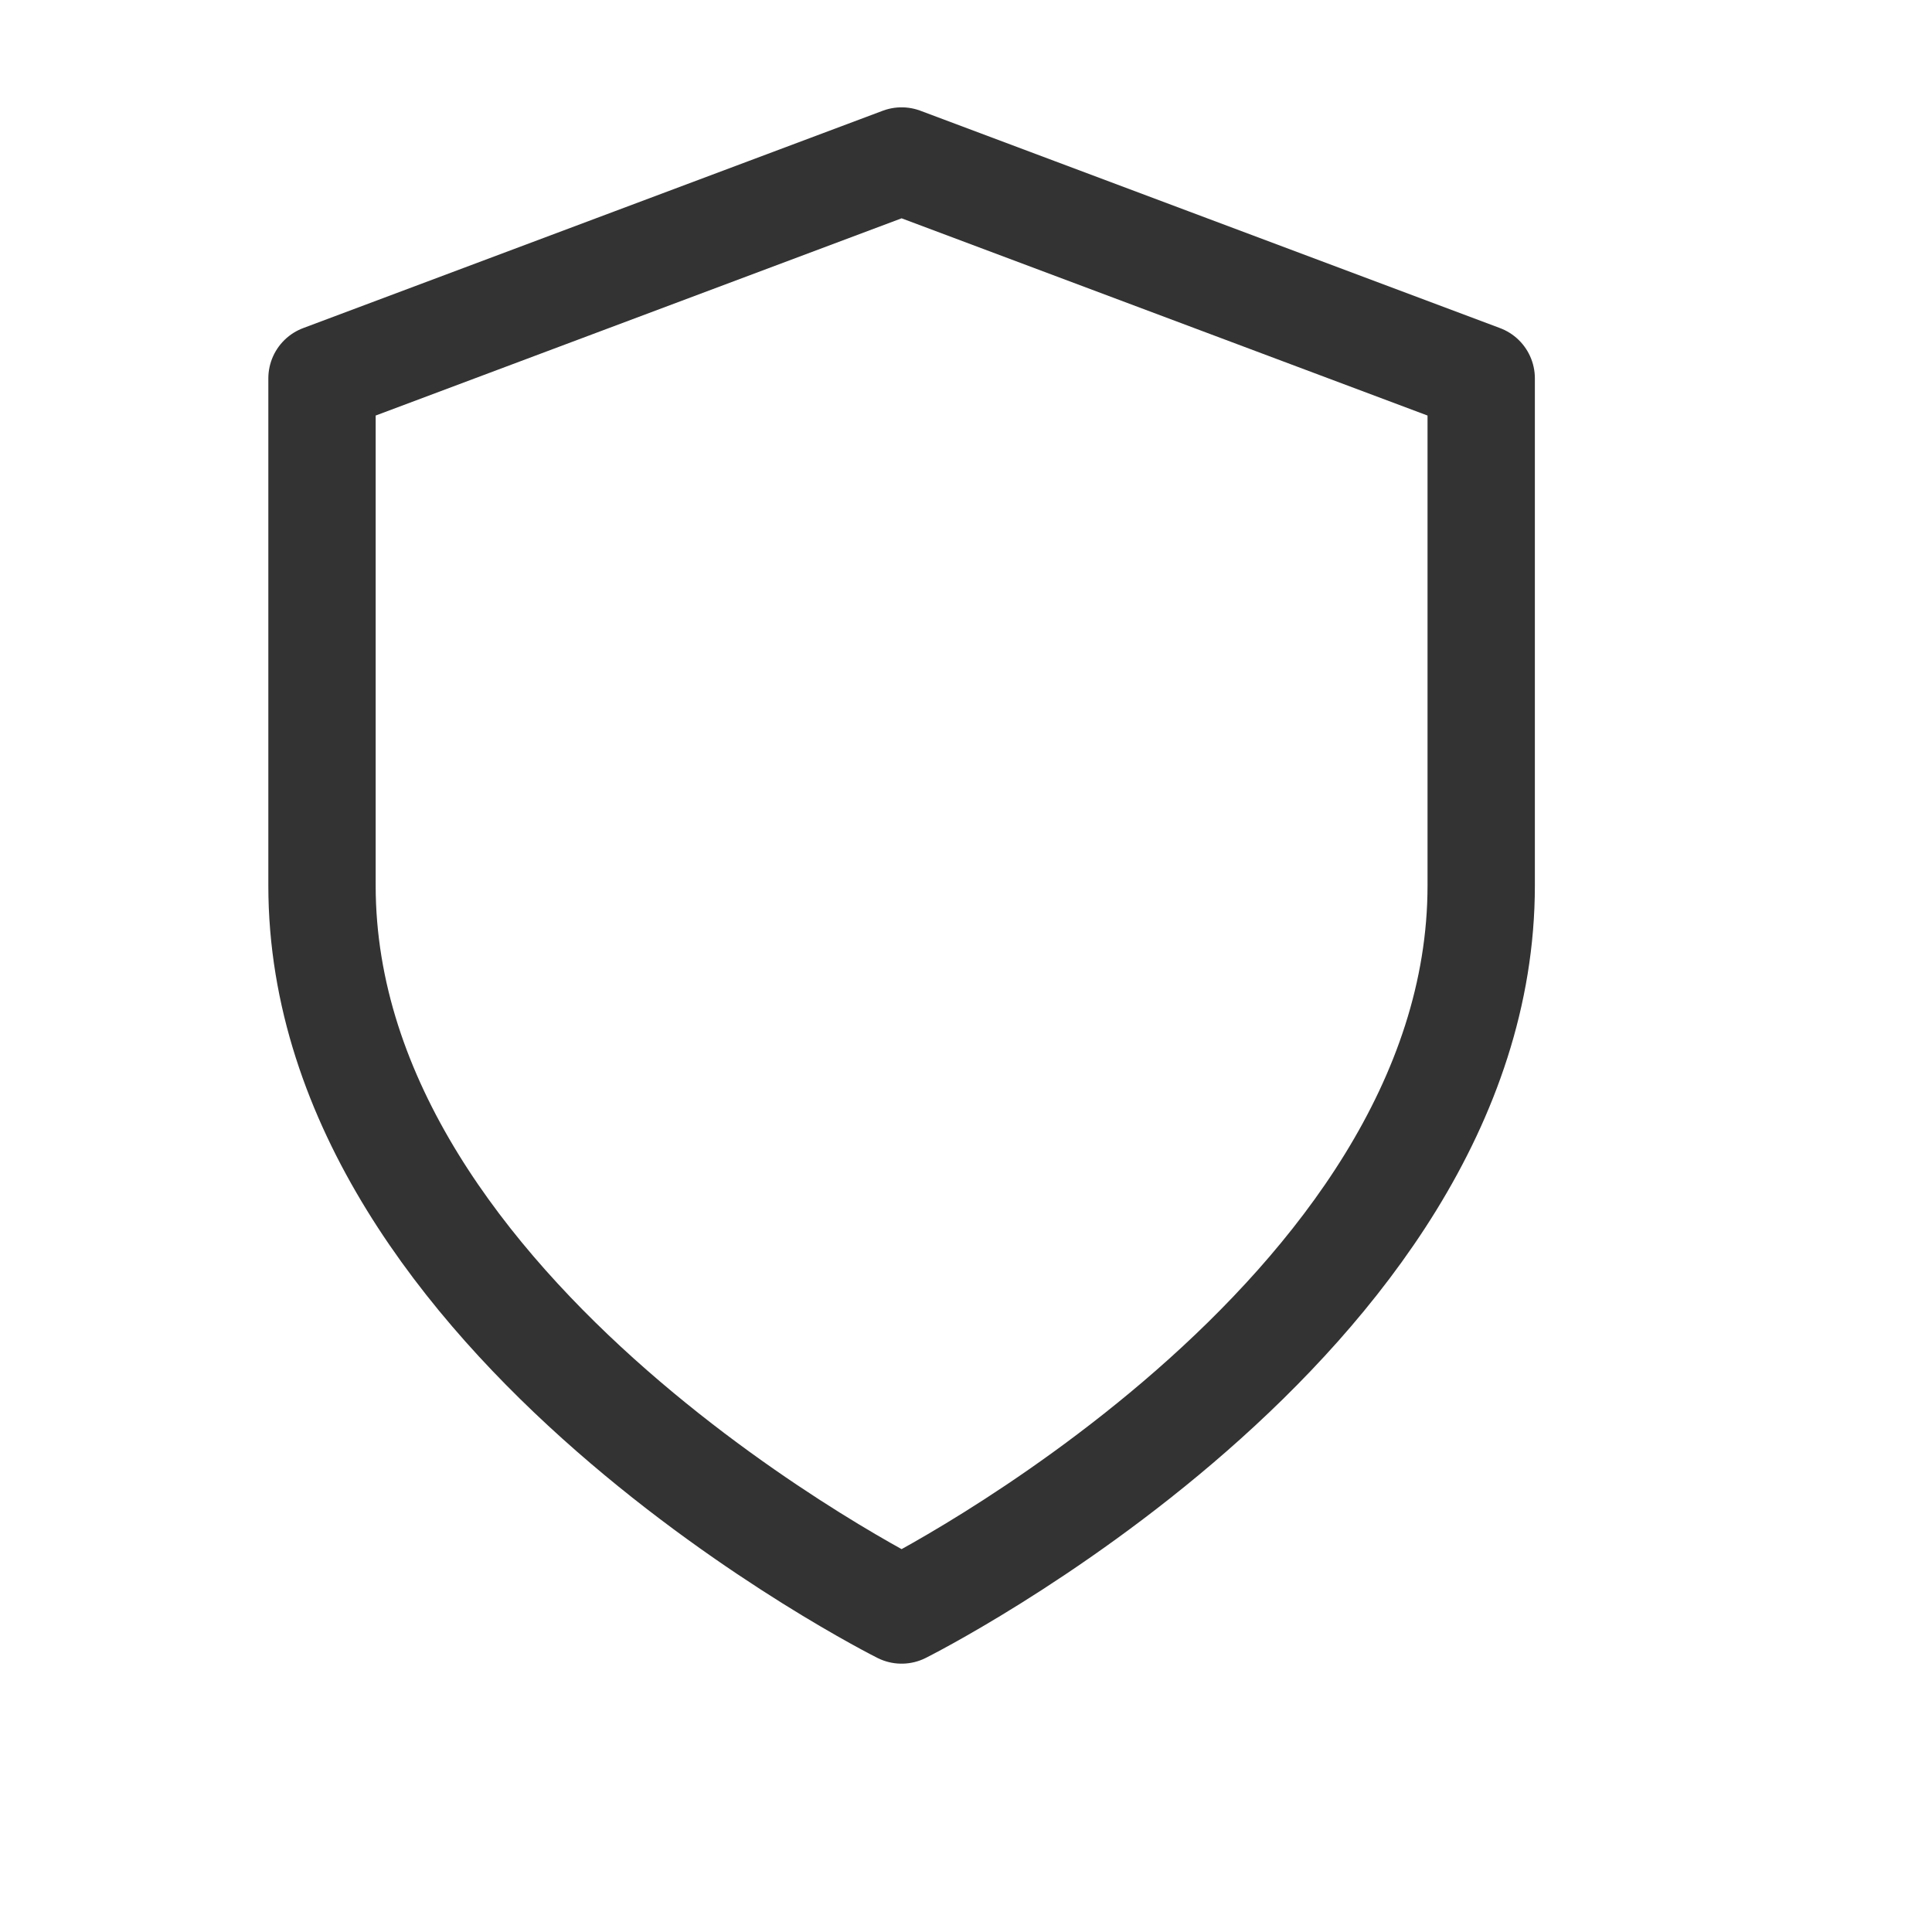
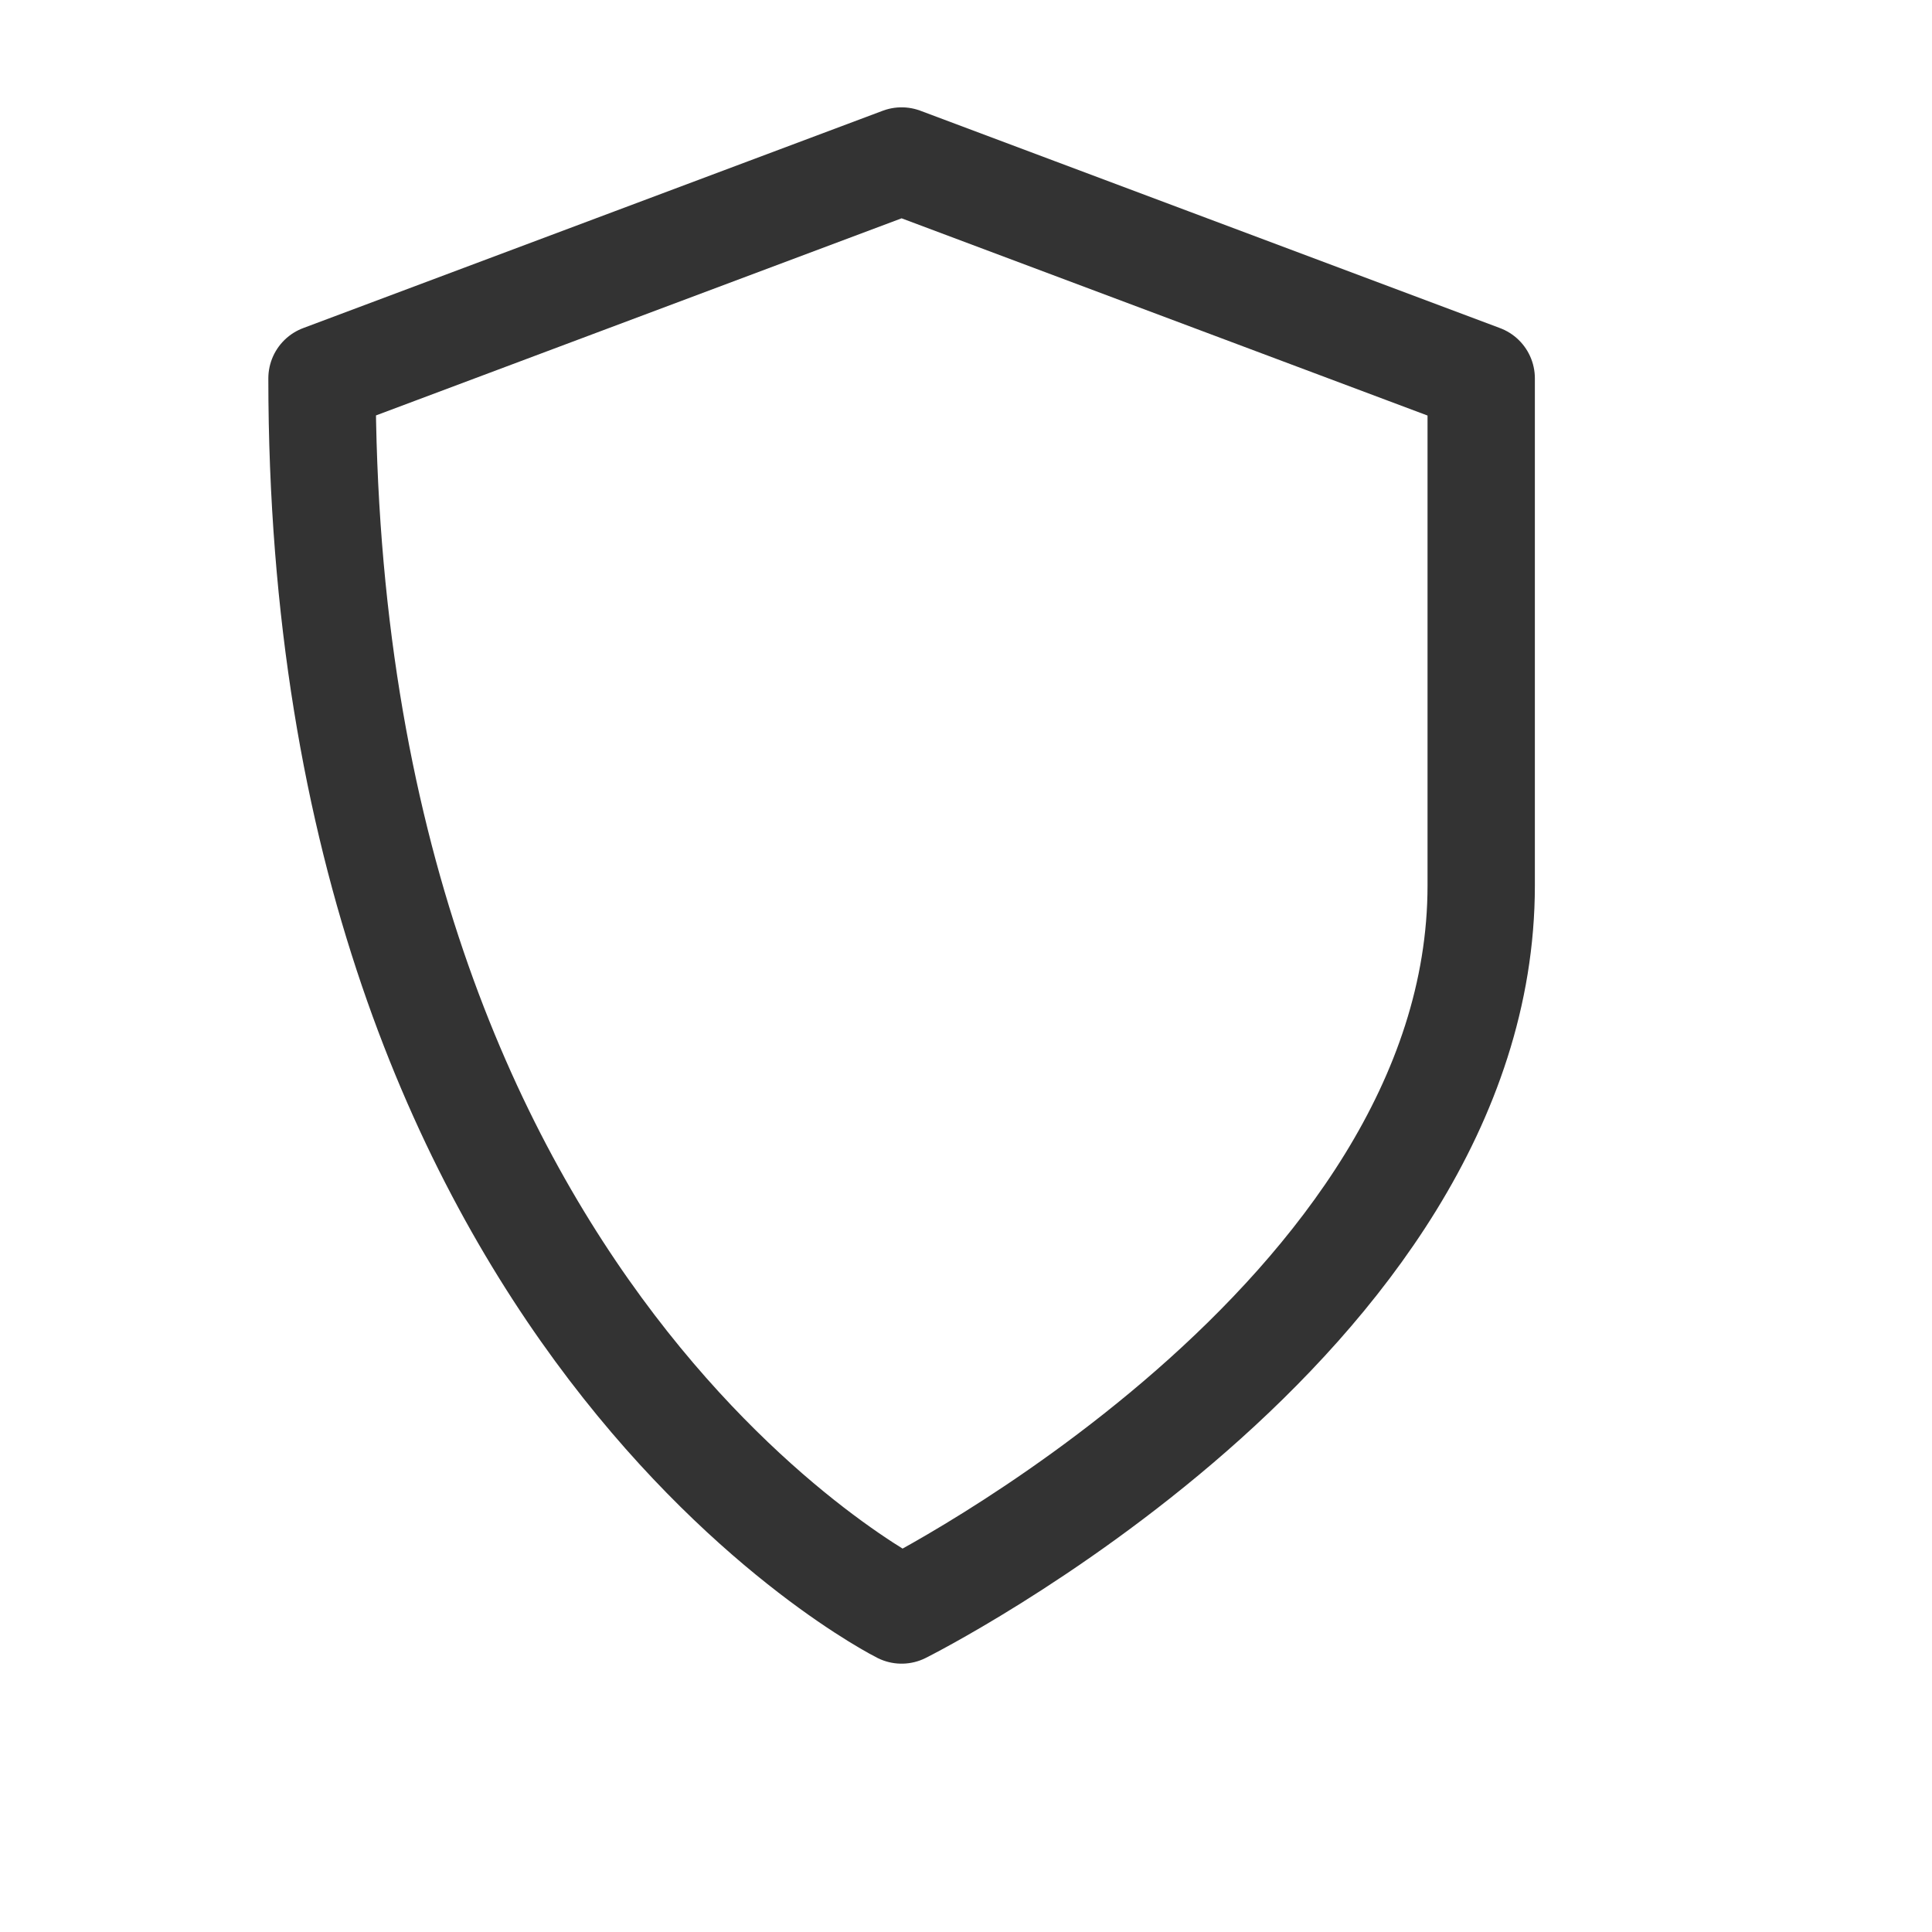
<svg xmlns="http://www.w3.org/2000/svg" width="18" height="18" viewBox="0 0 18 18" fill="none">
-   <path d="M8.4 15C8.4 15 13.8 12.3 13.8 8.25V3.525L8.4 1.5L3 3.525V8.25C3 12.3 8.4 15 8.4 15Z" stroke="#333333" stroke-linecap="round" stroke-linejoin="round" />
+   <path d="M8.4 15C8.4 15 13.8 12.3 13.8 8.25V3.525L8.4 1.5L3 3.525C3 12.3 8.4 15 8.4 15Z" stroke="#333333" stroke-linecap="round" stroke-linejoin="round" />
</svg>